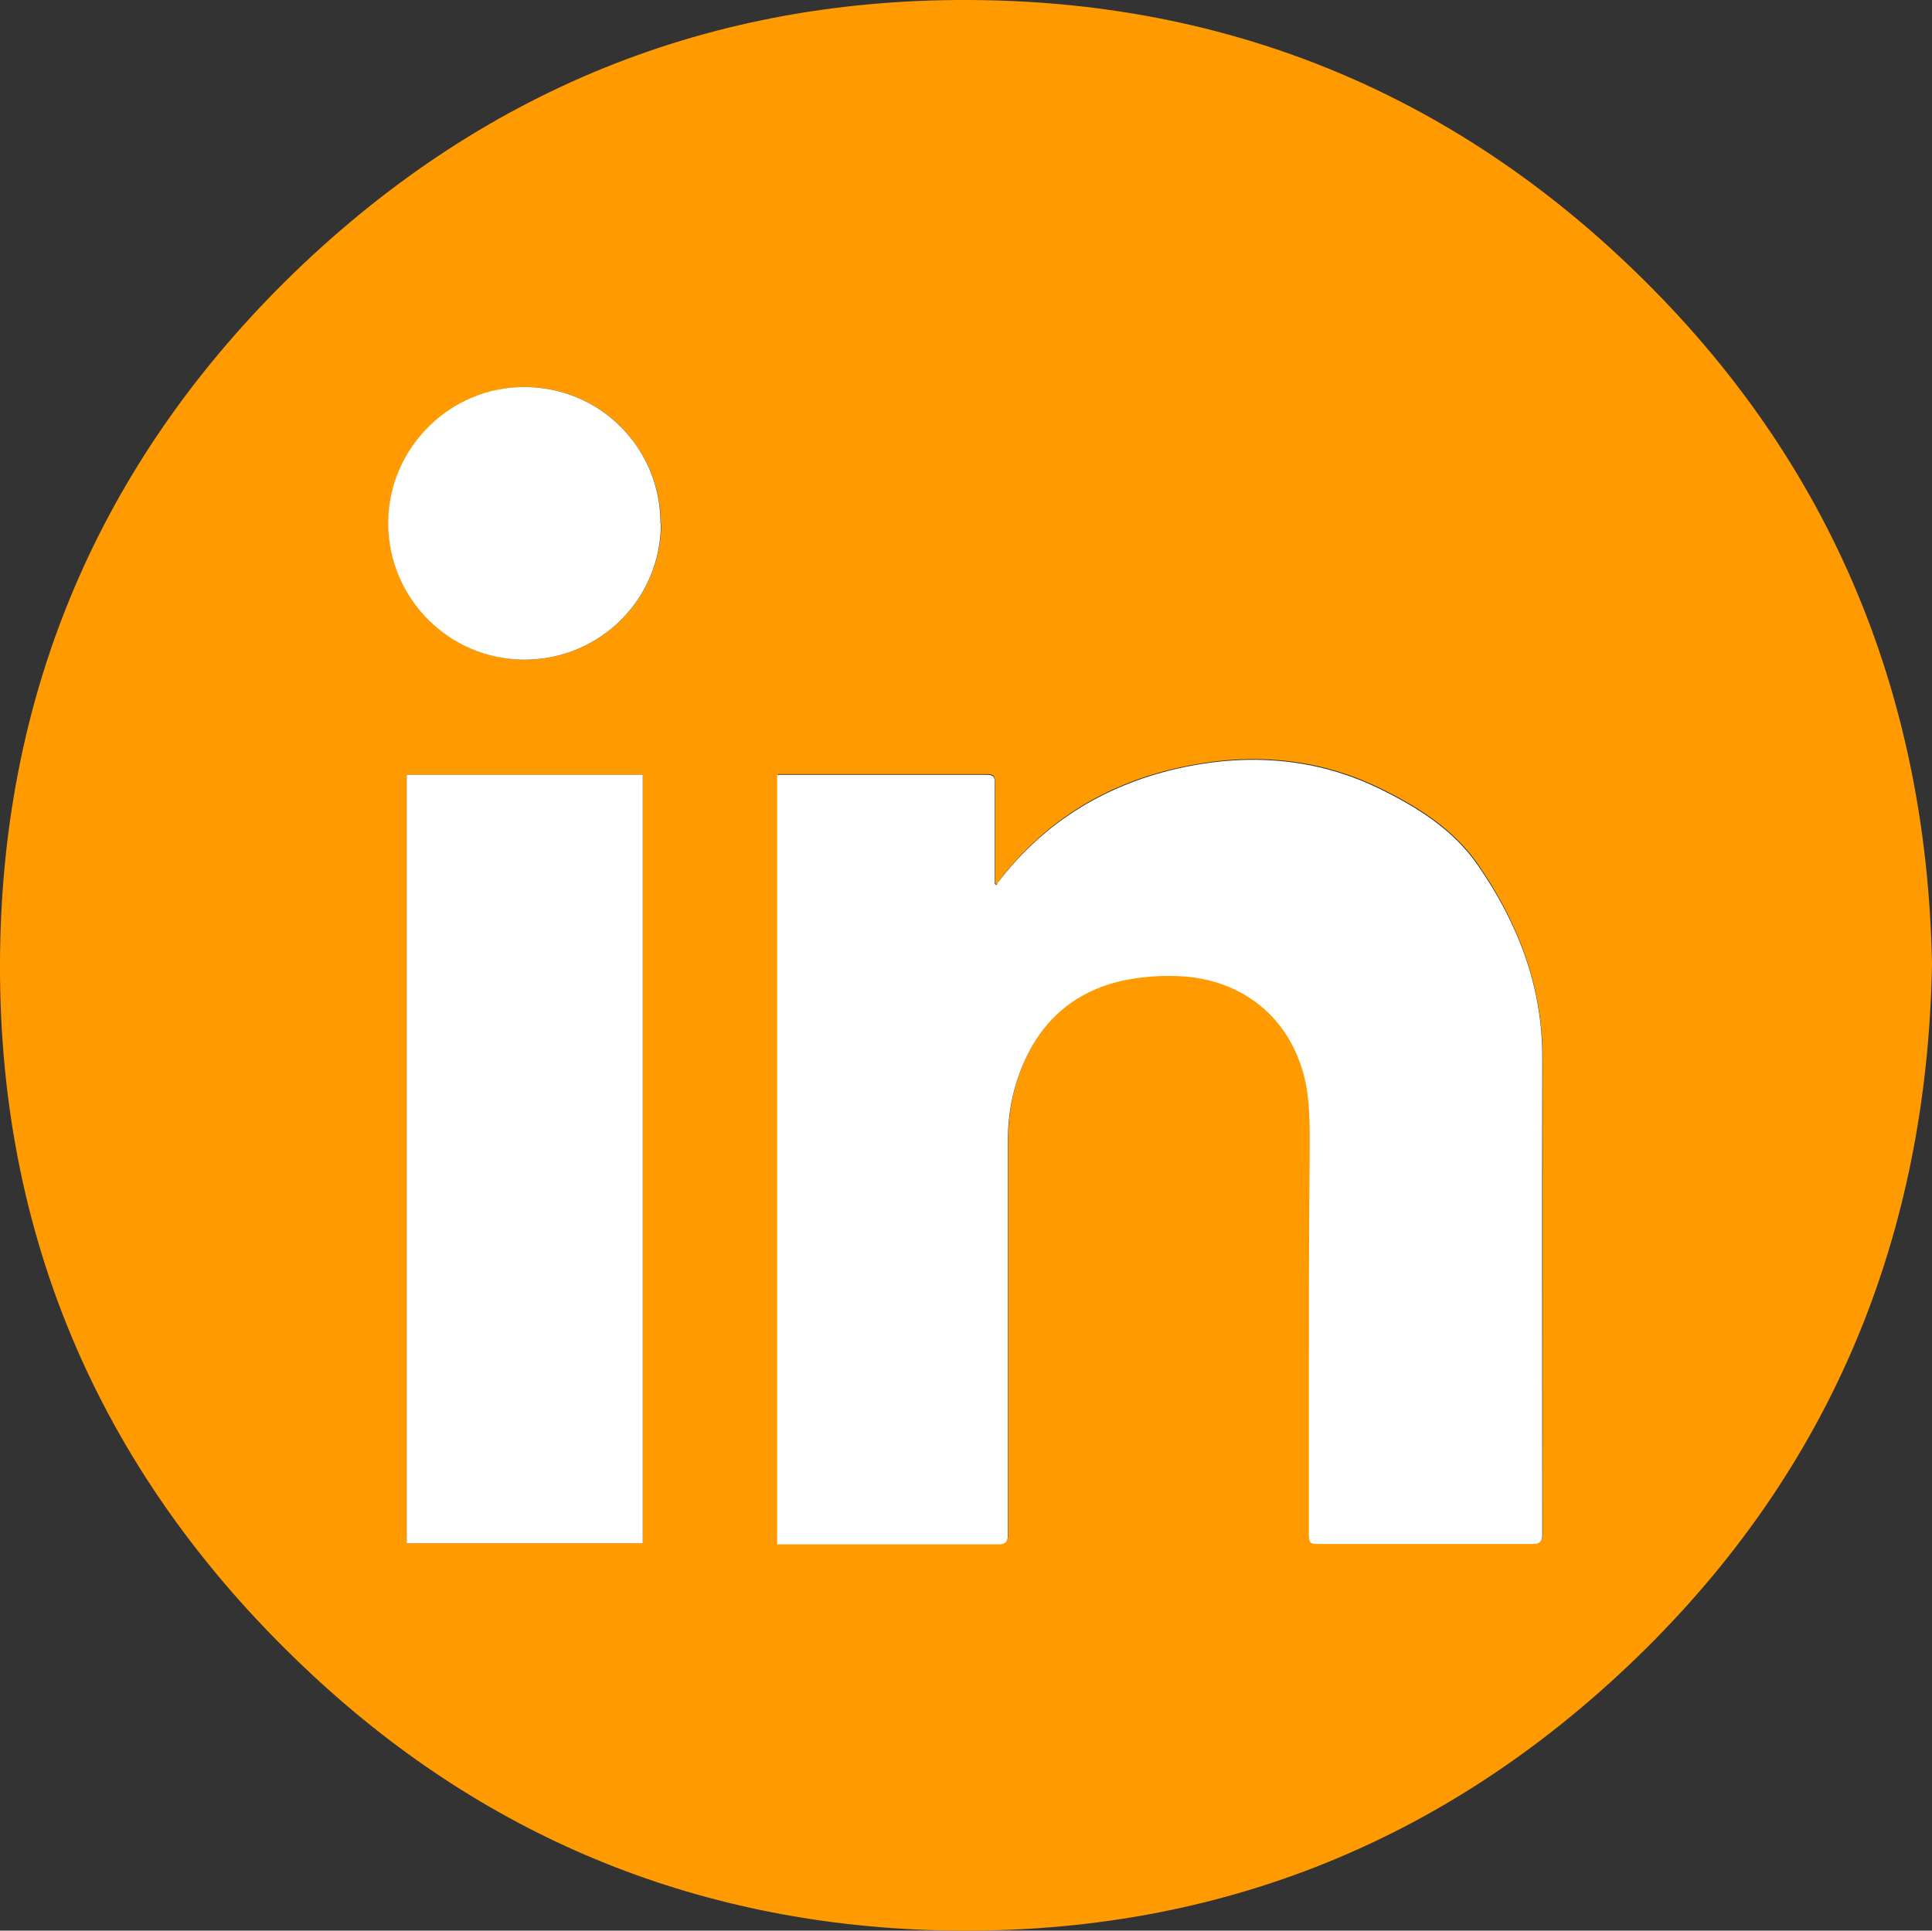
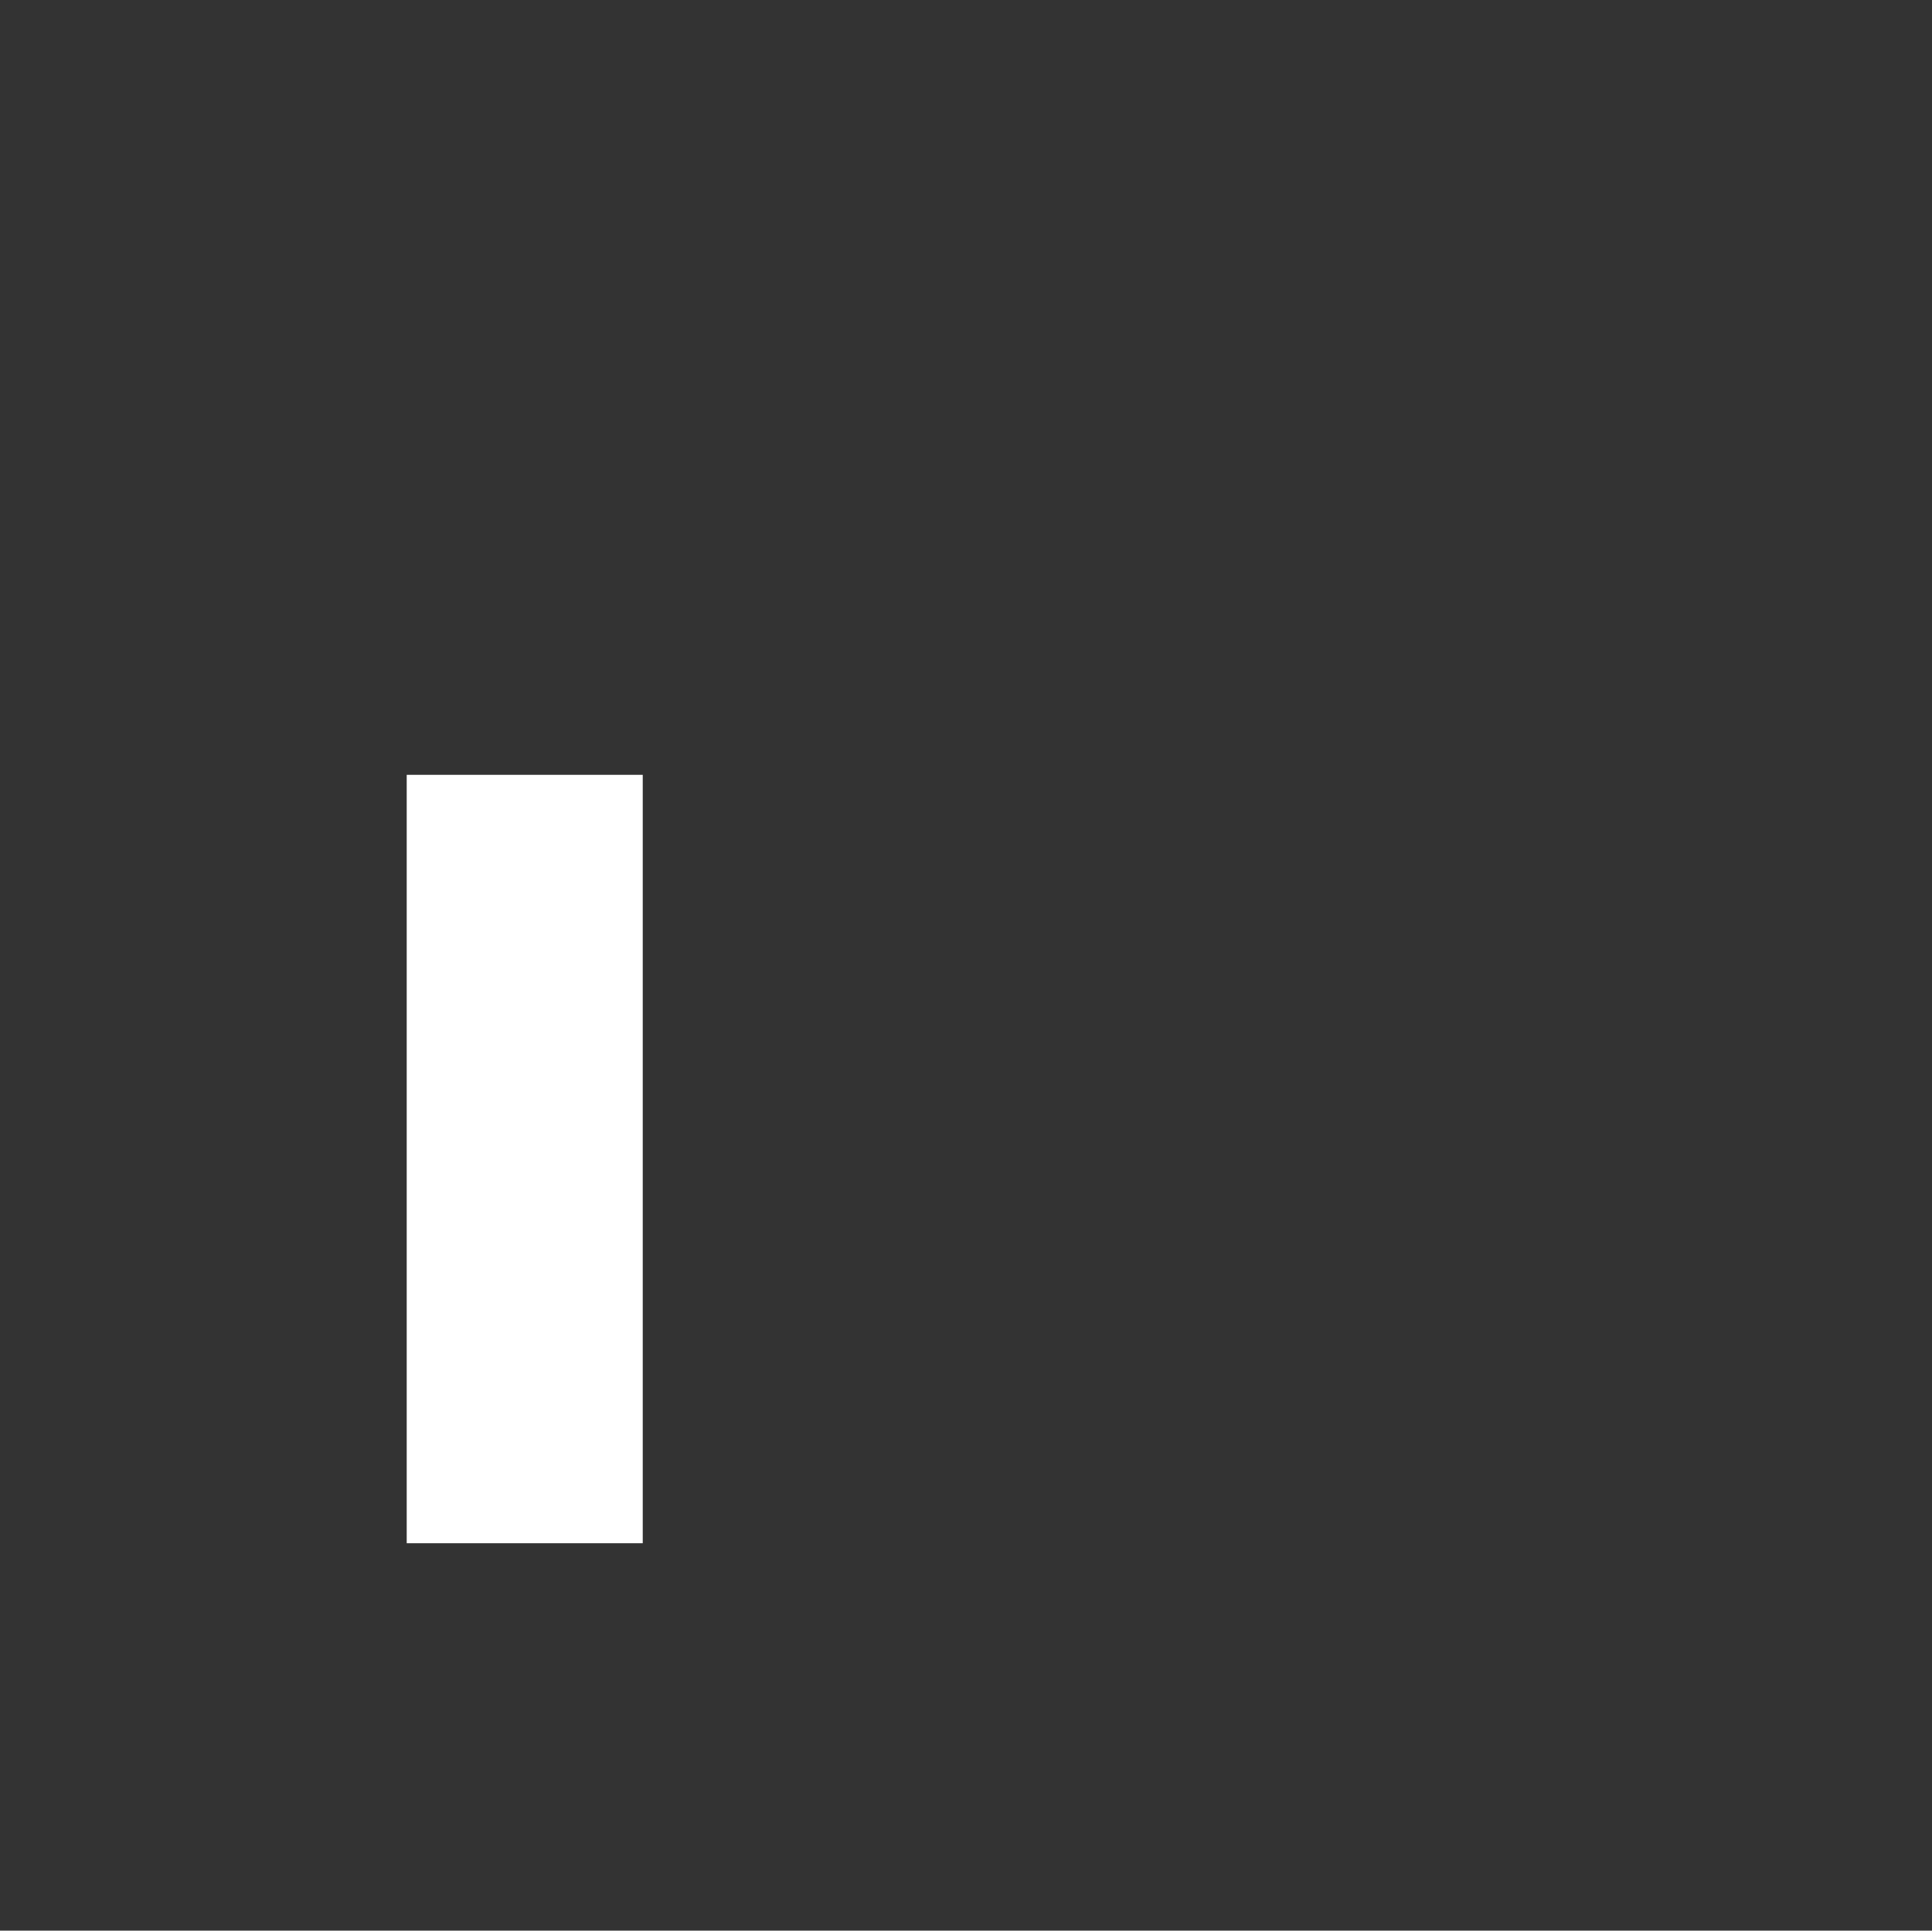
<svg xmlns="http://www.w3.org/2000/svg" id="Capa_2" viewBox="0 0 51.16 51.13">
  <rect x="0" y="0" width="51.16" height="51.13" fill="#333333" stroke="none" />
  <defs>
    <style>.cls-1{fill:#fff;}.cls-1,.cls-2{stroke-width:0px;}.cls-2{fill:#ff9b00;}</style>
  </defs>
  <g id="Capa_1-2">
-     <path class="cls-2" d="M51.16,25.53c-.13,7.2-2.66,13.37-7.81,18.36-5.15,4.99-11.38,7.42-18.55,7.23-6.44-.18-12.07-2.52-16.74-6.96C2.54,38.93-.19,32.43.01,24.83c.18-6.88,2.82-12.79,7.75-17.58C12.91,2.26,19.14-.18,26.31.01c6.45.17,12.08,2.52,16.76,6.96,5.31,5.03,7.95,11.28,8.09,18.56ZM20.58,40.88c.08,0,.15,0,.21,0,1.89,0,3.79,0,5.68,0q.23,0,.23-.23c0-3.5,0-7,0-10.5,0-.63.11-1.24.34-1.83.49-1.26,1.37-2.07,2.7-2.37.54-.12,1.08-.15,1.63-.11,1.67.13,2.89,1.21,3.22,2.85.13.63.11,1.26.1,1.9-.01,2.06-.02,4.13-.02,6.19,0,1.29,0,2.59,0,3.88,0,.17.05.21.22.21,1.91,0,3.82,0,5.73,0q.23,0,.23-.23c0-4.21,0-8.42,0-12.63,0-1.9-.65-3.58-1.71-5.12-.65-.94-1.61-1.54-2.62-2.03-1.65-.8-3.4-.93-5.17-.56-1.98.41-3.64,1.39-4.89,3.02-.02.03-.04.07-.06.1-.02,0-.04-.02-.05-.03v-.18c0-.83,0-1.66,0-2.49,0-.17-.04-.22-.21-.22-1.79,0-3.58,0-5.36,0h-.19v20.36ZM17.02,40.87v-20.35h-6.25v20.35h6.25ZM17.5,13.87c0-2-1.61-3.62-3.6-3.62-1.98,0-3.61,1.63-3.61,3.6,0,1.99,1.62,3.62,3.61,3.62,1.99,0,3.6-1.61,3.61-3.6Z" />
-     <path class="cls-1" d="M20.58,40.88v-20.36h.19c1.79,0,3.58,0,5.36,0,.17,0,.22.05.21.22,0,.83,0,1.66,0,2.49v.18s.04.02.05.03c.02-.03.03-.07.06-.1,1.25-1.62,2.91-2.6,4.89-3.02,1.77-.37,3.52-.24,5.17.56,1.01.49,1.97,1.09,2.62,2.03,1.06,1.53,1.72,3.21,1.71,5.12-.01,4.21,0,8.42,0,12.63q0,.23-.23.23c-1.91,0-3.82,0-5.73,0-.17,0-.22-.04-.22-.21,0-1.29,0-2.59,0-3.88,0-2.06,0-4.13.02-6.19,0-.64.02-1.27-.1-1.9-.33-1.64-1.55-2.72-3.22-2.85-.55-.04-1.09,0-1.63.11-1.33.3-2.21,1.11-2.7,2.37-.23.59-.34,1.2-.34,1.83,0,3.5,0,7,0,10.5q0,.23-.23.23c-1.89,0-3.79,0-5.68,0-.06,0-.13,0-.21,0Z" />
    <path class="cls-1" d="M17.02,40.87h-6.25v-20.35h6.25v20.35Z" />
-     <path class="cls-1" d="M17.5,13.87c0,1.99-1.61,3.6-3.61,3.6-1.99,0-3.61-1.62-3.61-3.62,0-1.98,1.64-3.61,3.61-3.6,2,0,3.61,1.62,3.6,3.62Z" />
  </g>
</svg>